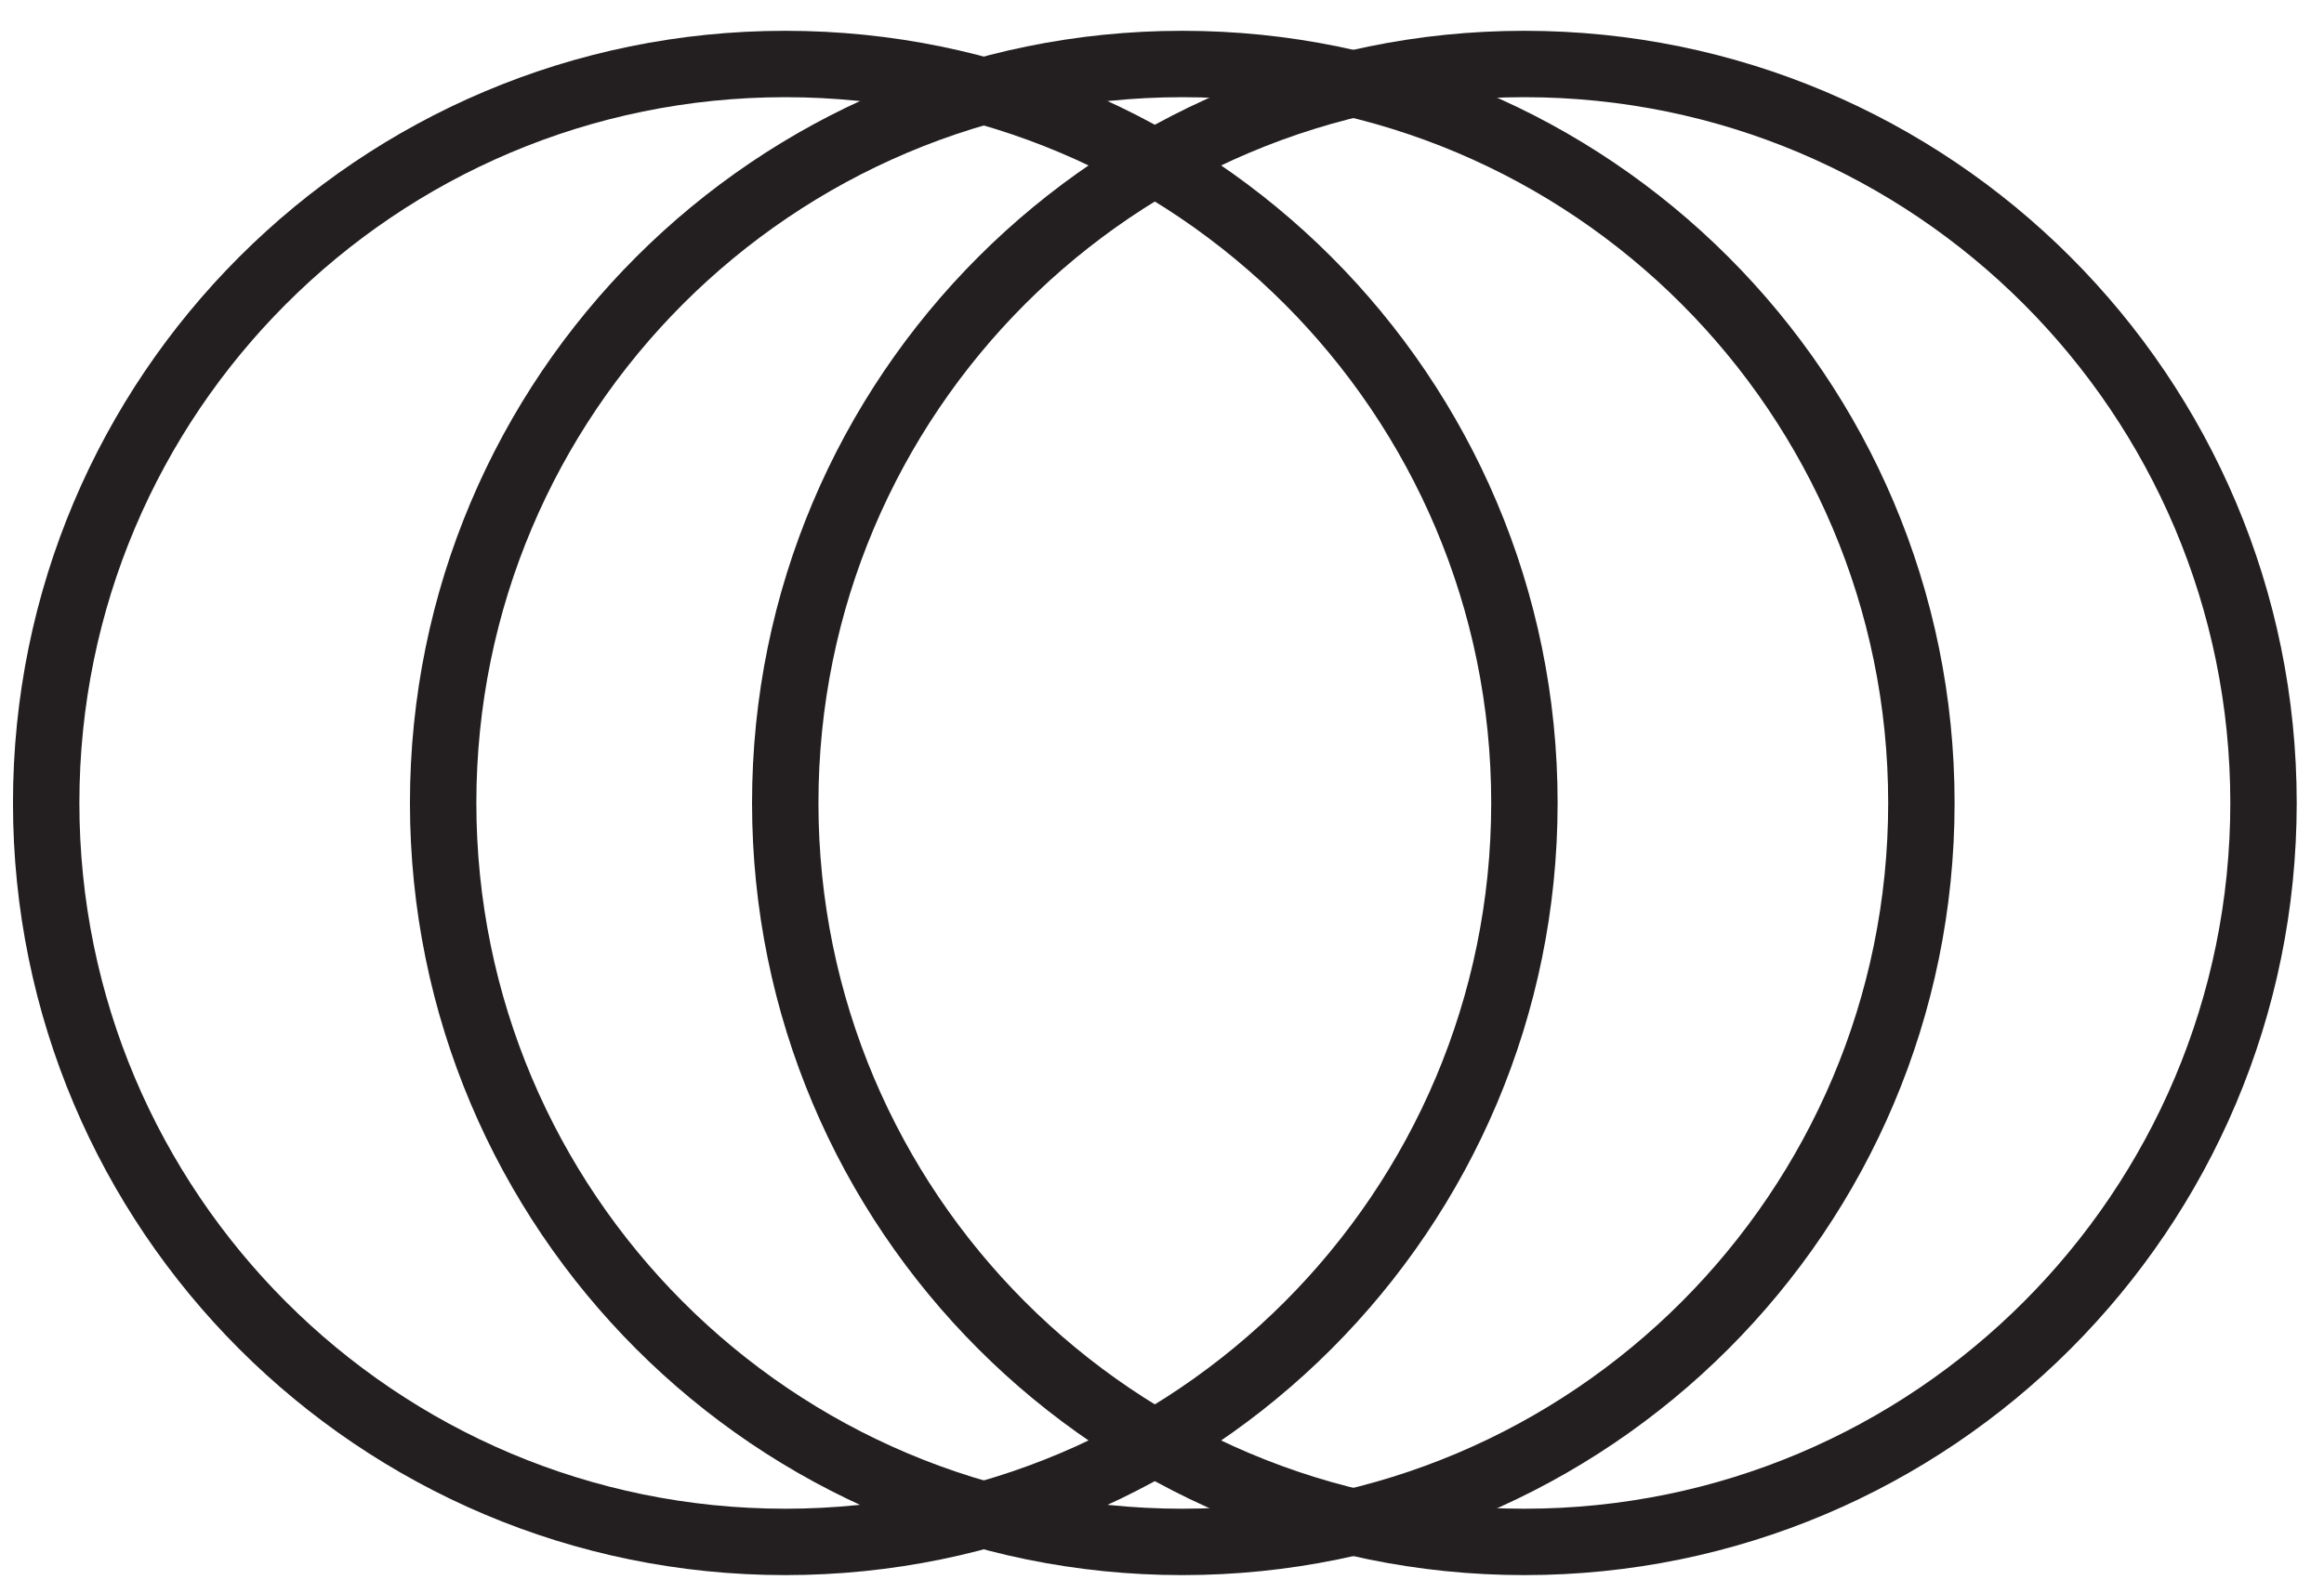
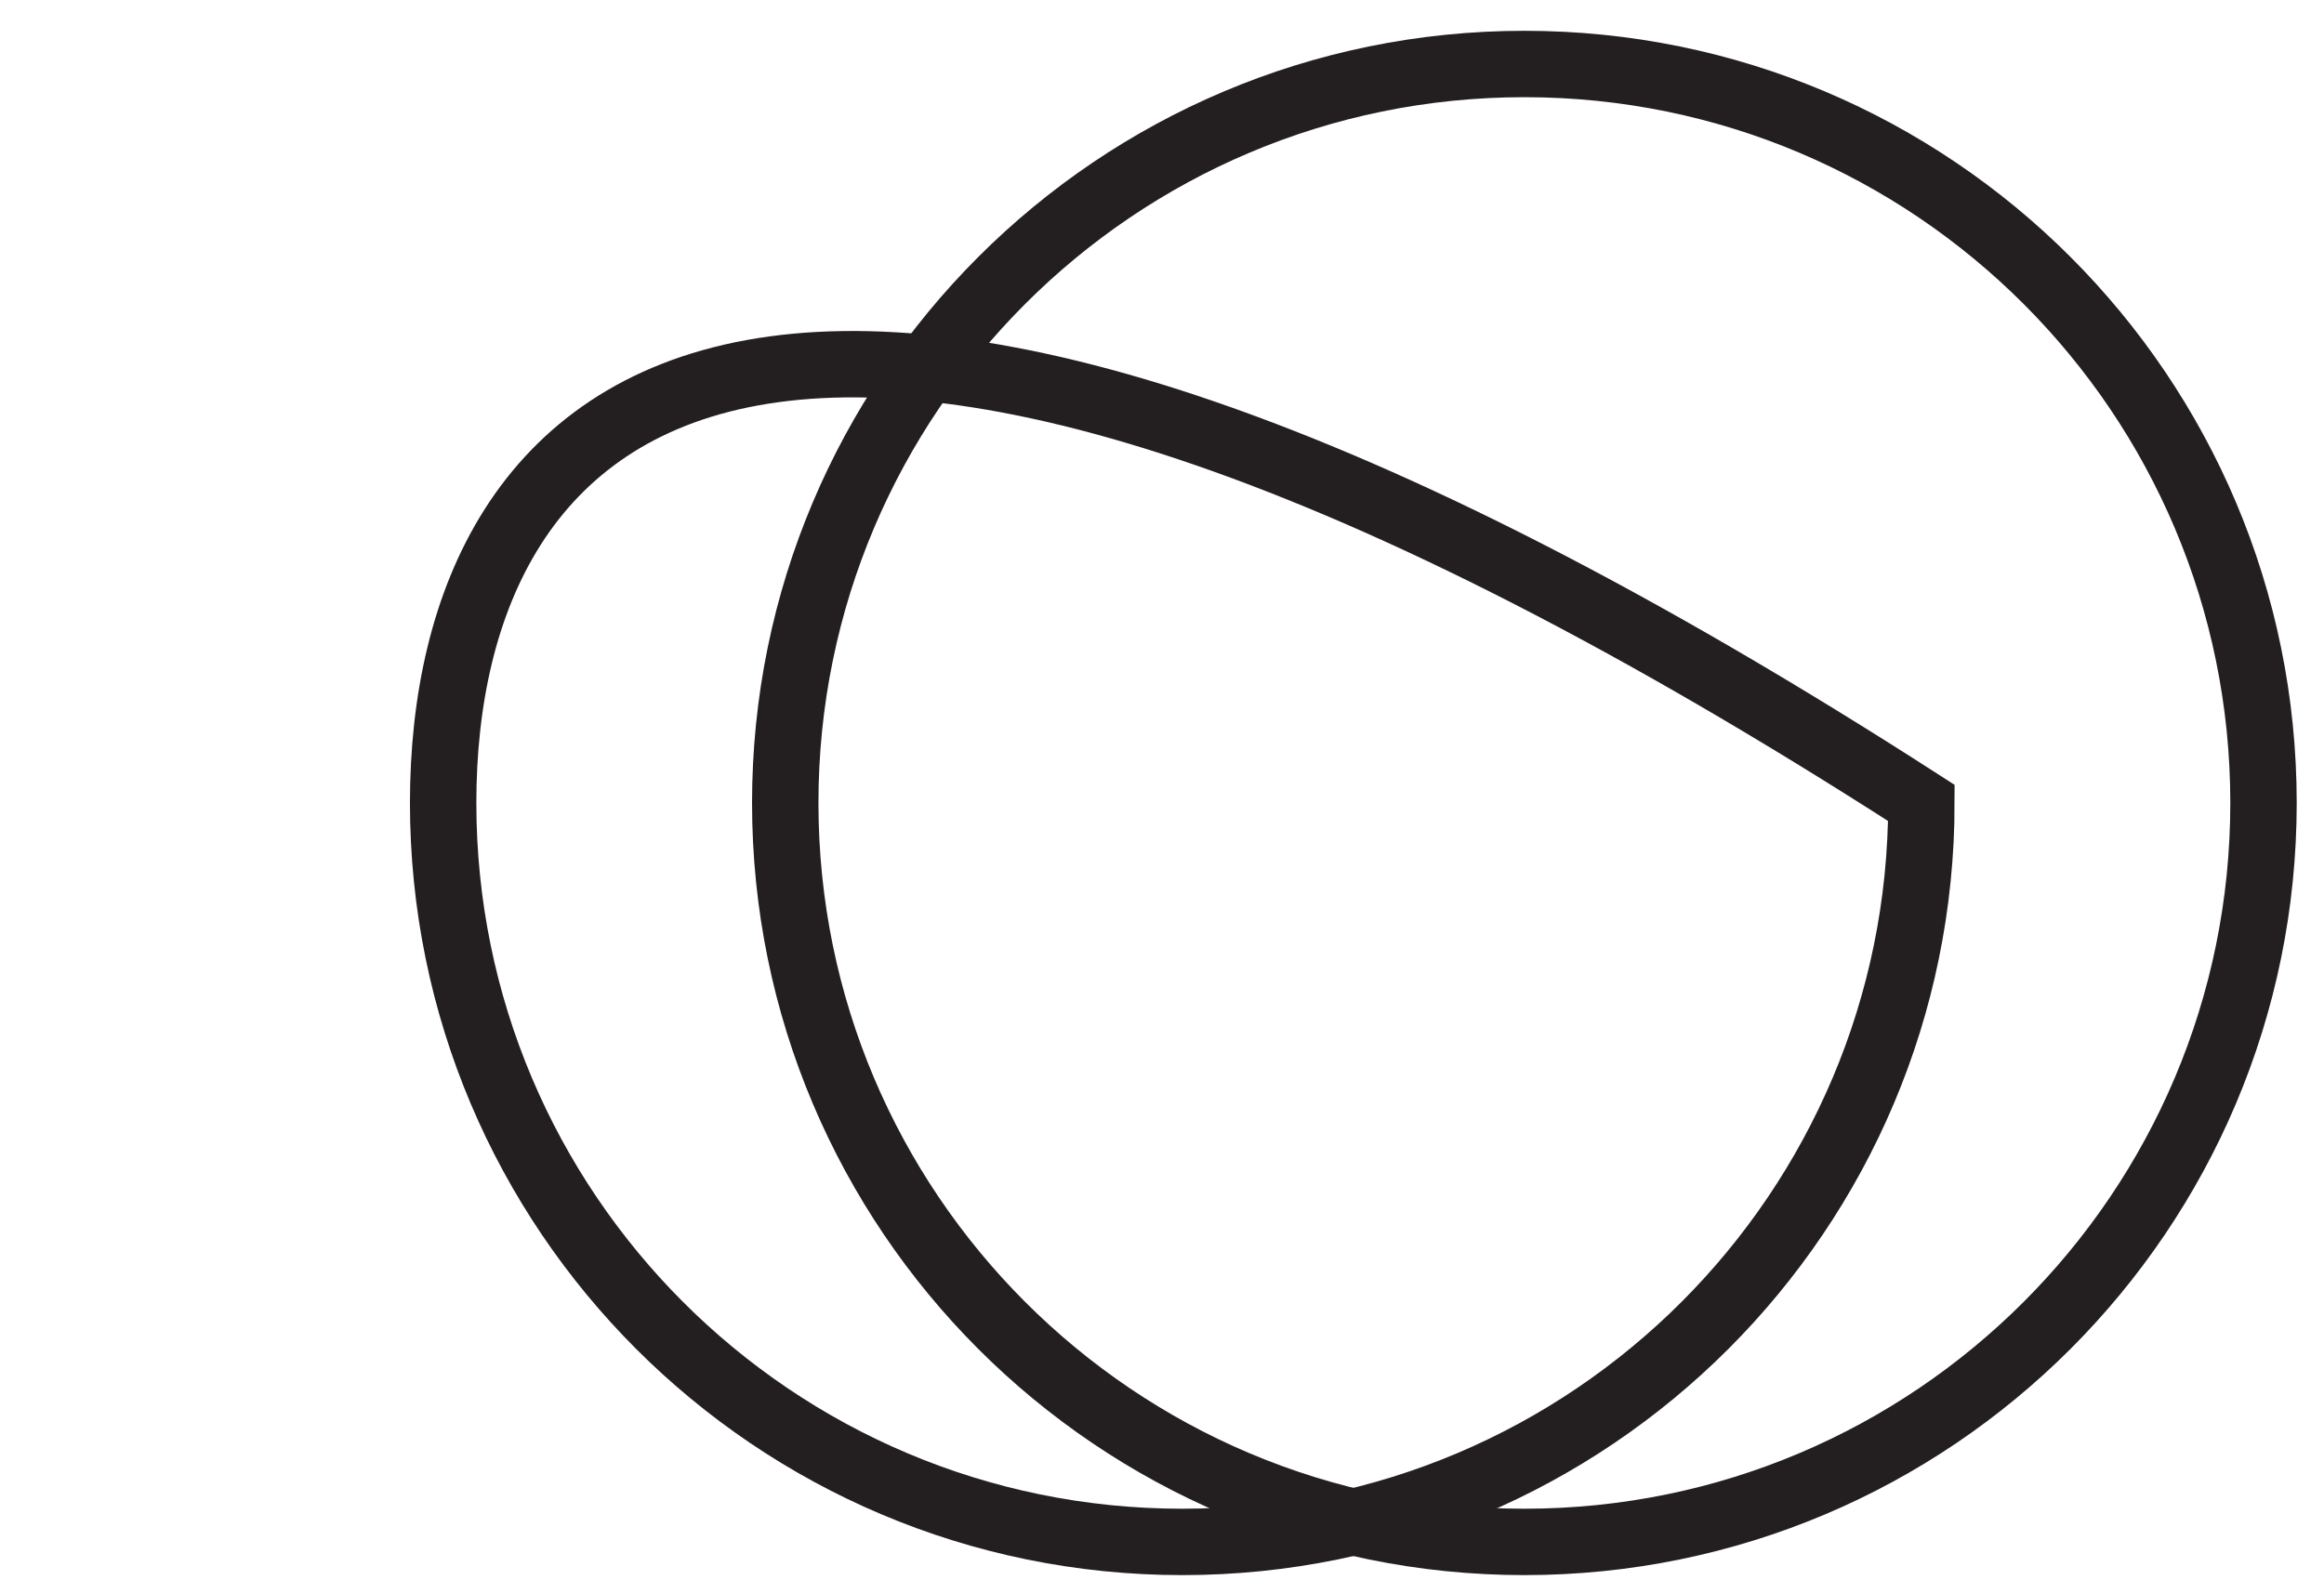
<svg xmlns="http://www.w3.org/2000/svg" fill="none" viewBox="0 0 70 48" height="48" width="70">
-   <path stroke-miterlimit="10" stroke-width="2" stroke="#231F20" d="M23.653 46.453C35.949 46.453 45.916 36.486 45.916 24.19C45.916 11.895 35.949 1.928 23.653 1.928C11.358 1.928 1.391 11.895 1.391 24.19C1.391 36.486 11.358 46.453 23.653 46.453Z" />
-   <path stroke-miterlimit="10" stroke-width="2" stroke="#231F20" d="M35.61 46.453C47.906 46.453 57.873 36.486 57.873 24.19C57.873 11.895 47.906 1.928 35.61 1.928C23.315 1.928 13.348 11.895 13.348 24.19C13.348 36.486 23.315 46.453 35.61 46.453Z" />
+   <path stroke-miterlimit="10" stroke-width="2" stroke="#231F20" d="M35.61 46.453C47.906 46.453 57.873 36.486 57.873 24.19C23.315 1.928 13.348 11.895 13.348 24.19C13.348 36.486 23.315 46.453 35.61 46.453Z" />
  <path stroke-miterlimit="10" stroke-width="2" stroke="#231F20" d="M45.915 46.453C58.21 46.453 68.178 36.486 68.178 24.19C68.178 11.895 58.21 1.928 45.915 1.928C33.62 1.928 23.652 11.895 23.652 24.19C23.652 36.486 33.62 46.453 45.915 46.453Z" />
</svg>